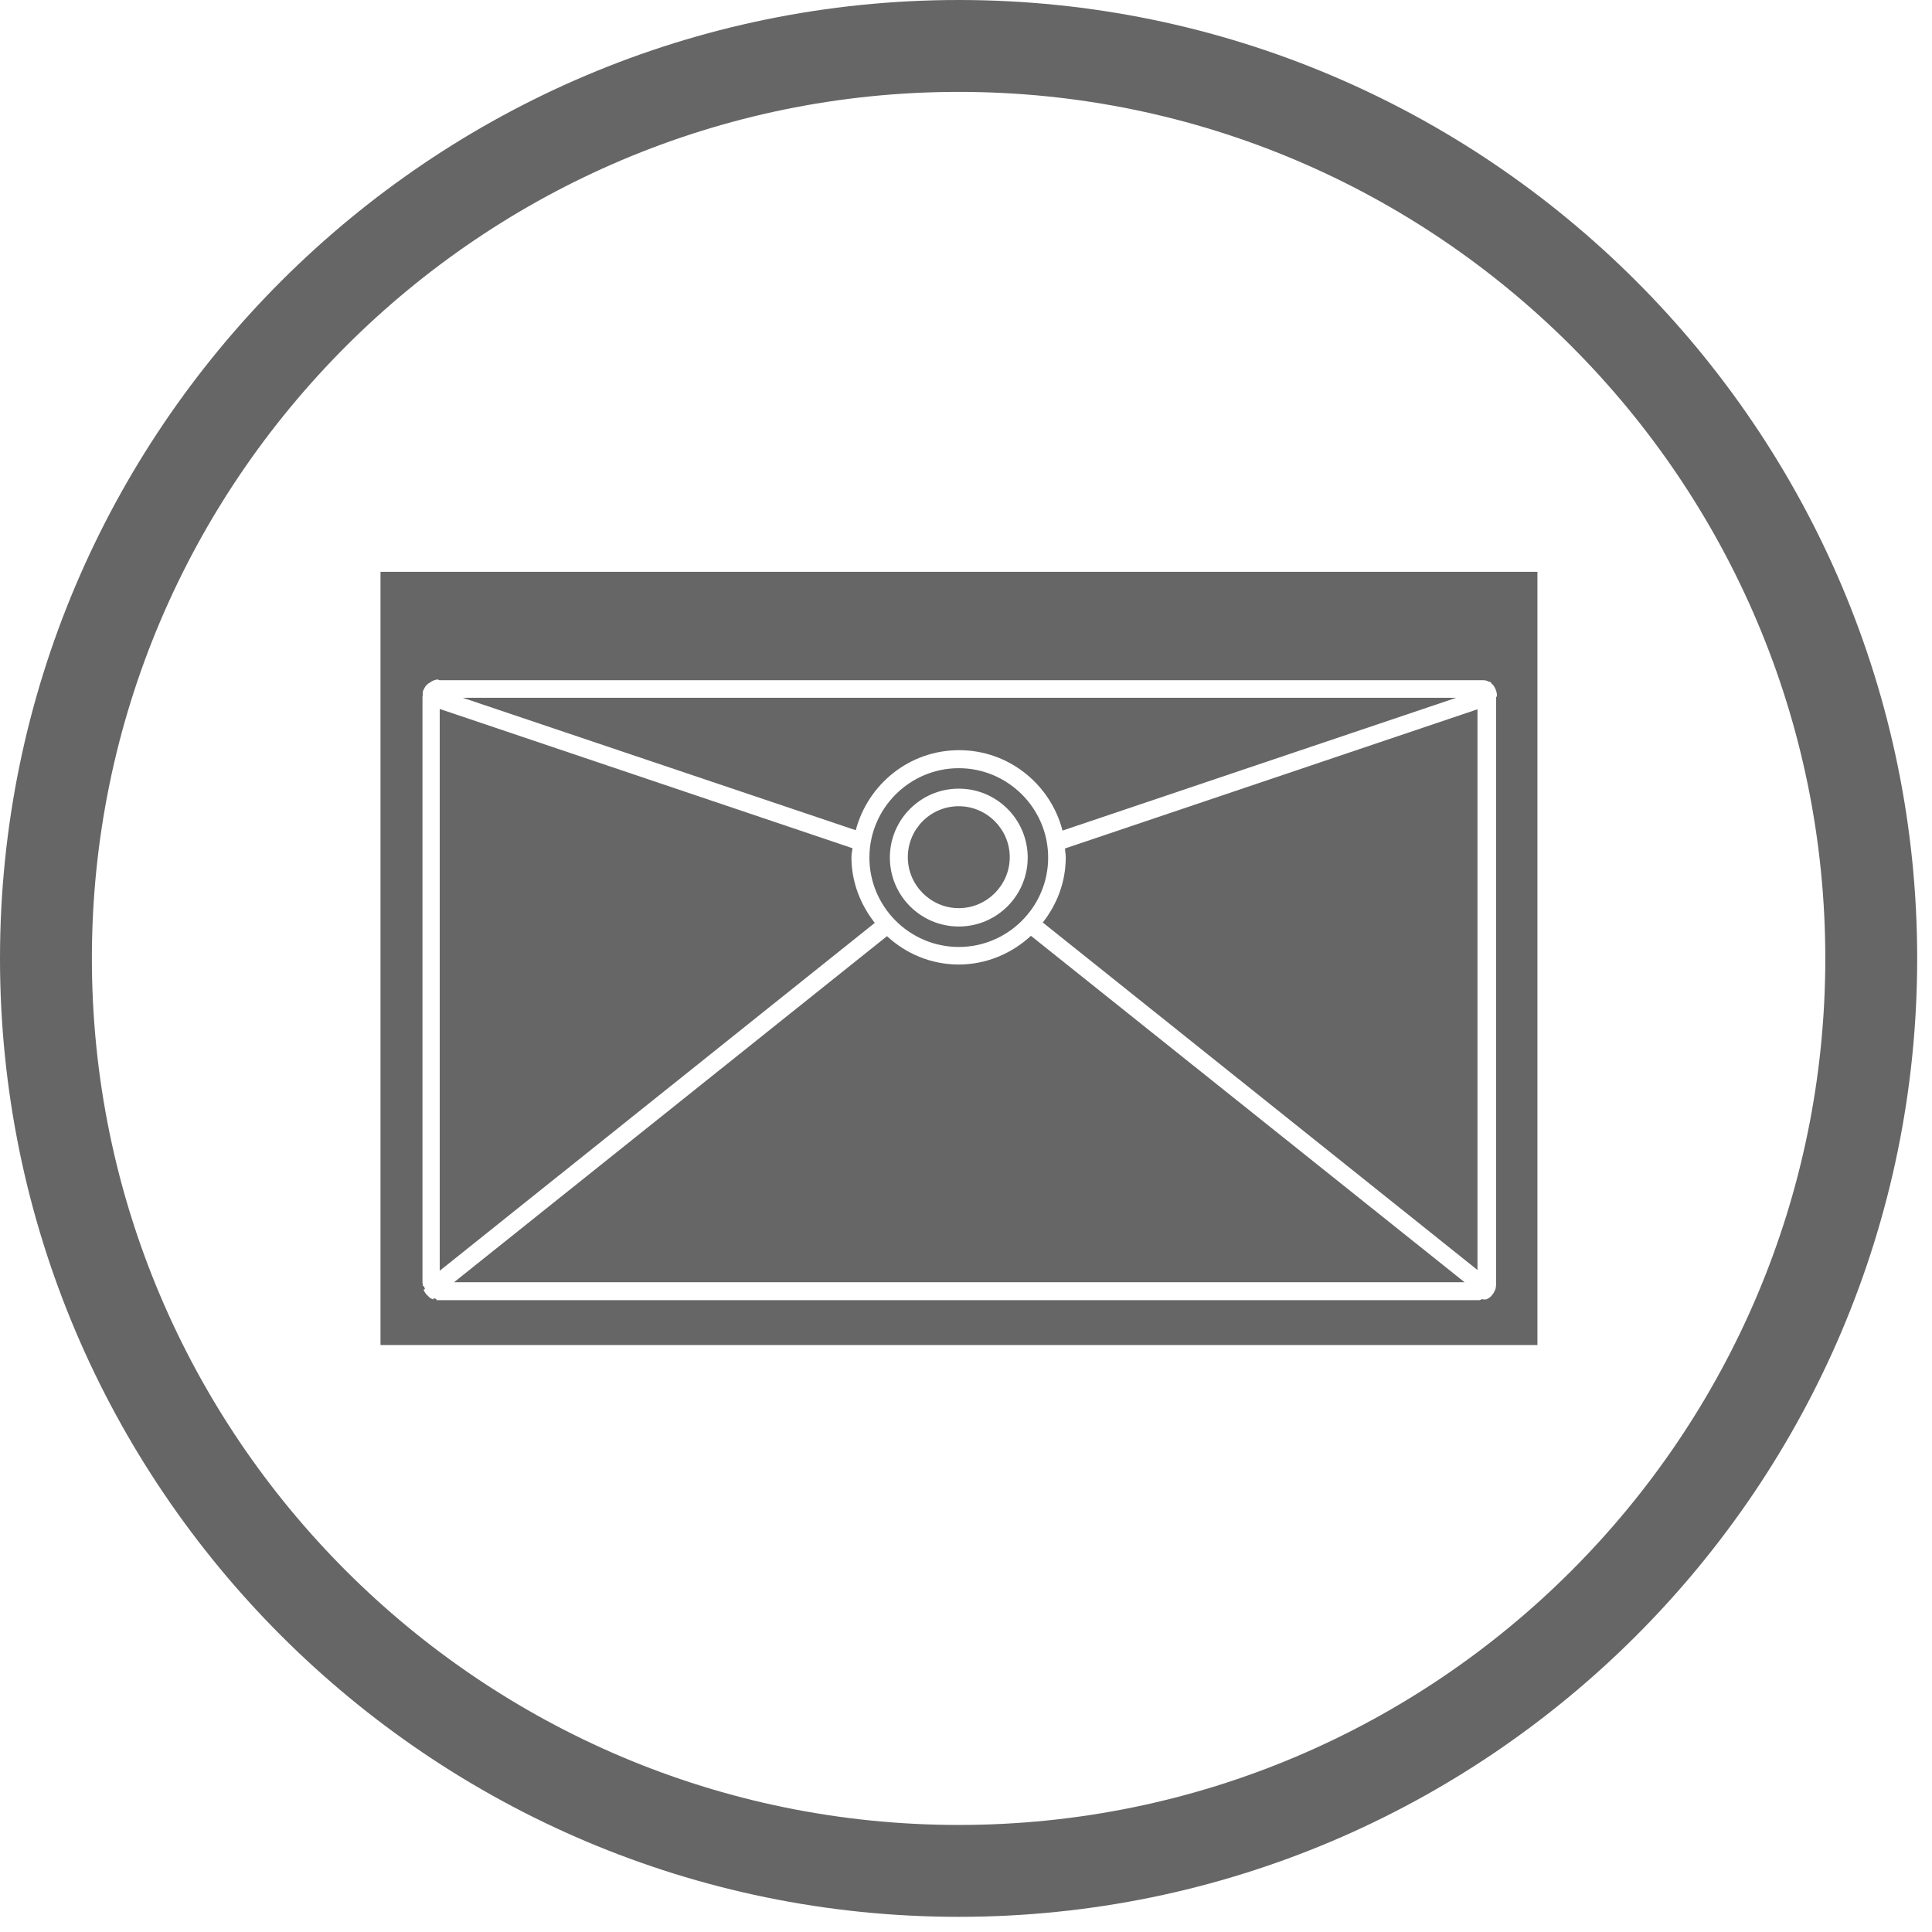
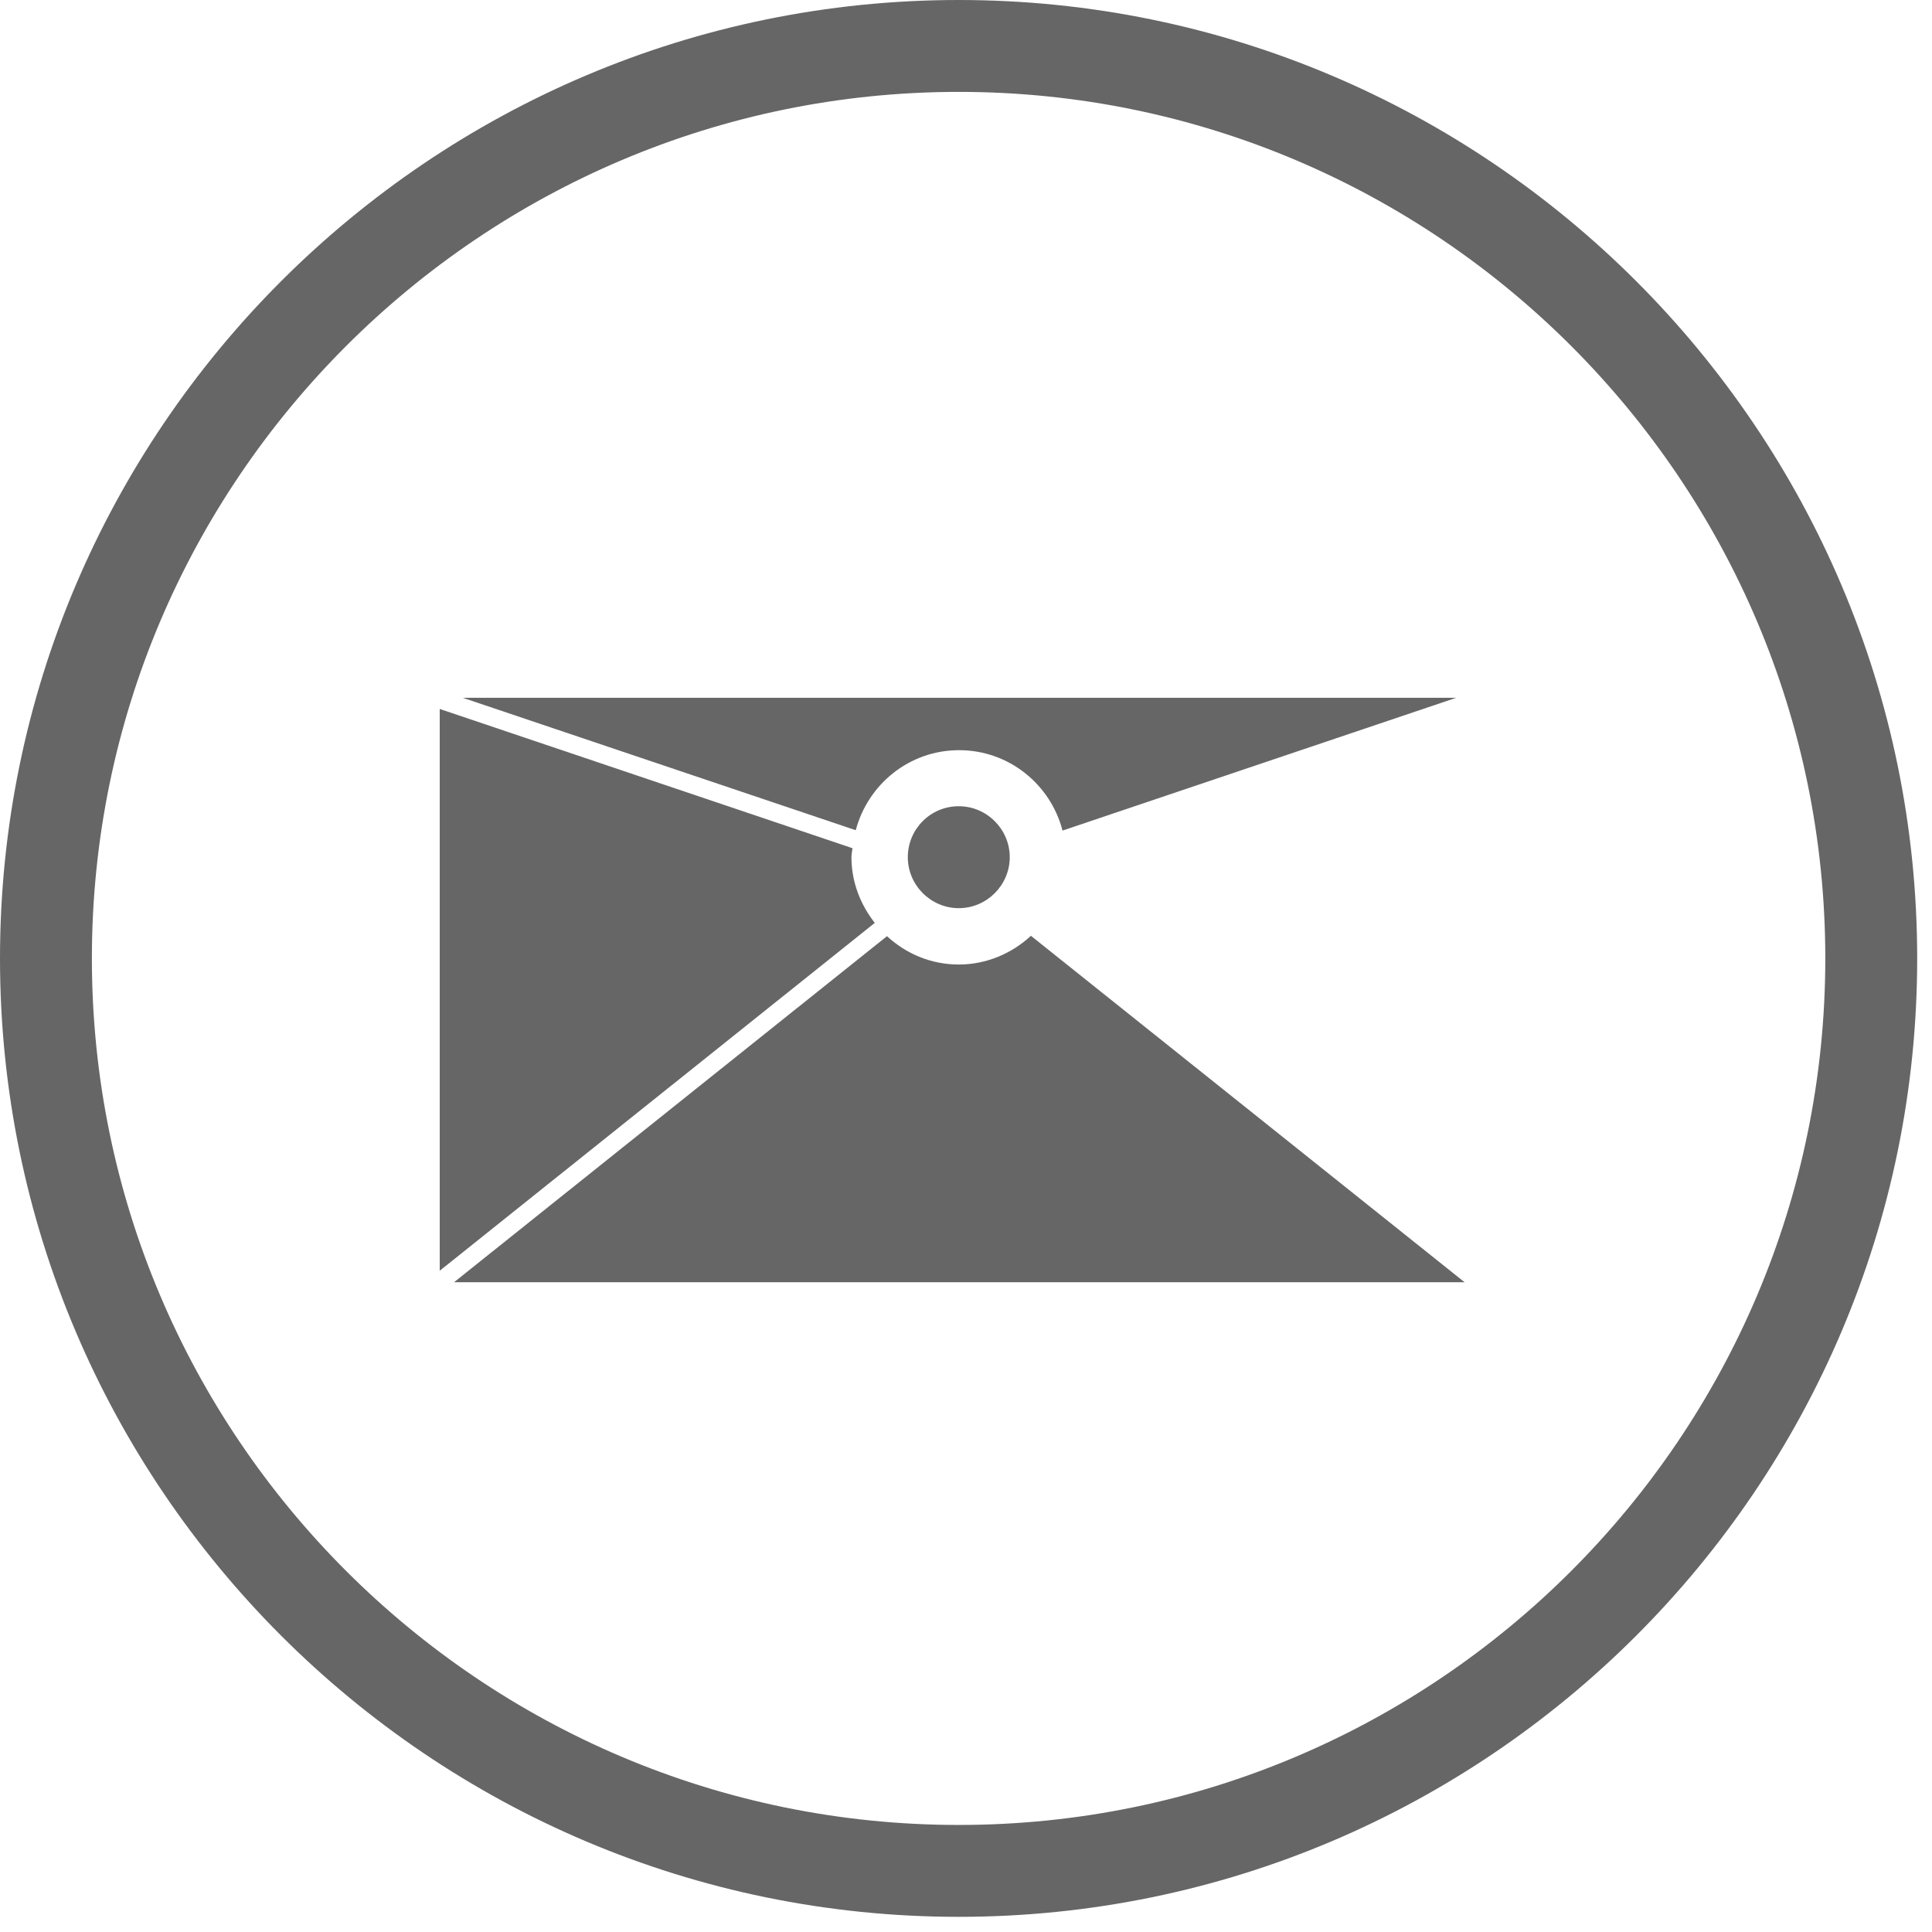
<svg xmlns="http://www.w3.org/2000/svg" width="93" height="93" viewBox="0 0 93 93" fill="none">
  <path d="M46.152 92.27C20.718 92.27 0 71.57 0 46.135C0 20.7 20.718 0 46.152 0C71.587 0 92.287 20.7 92.287 46.135C92.287 71.57 71.587 92.27 46.152 92.27ZM46.152 4.423C23.154 4.423 4.423 23.137 4.423 46.135C4.423 69.133 23.137 87.847 46.152 87.847C69.168 87.847 87.864 69.133 87.864 46.135C87.864 23.137 69.151 4.423 46.152 4.423Z" fill="#666666" />
  <path d="M46.152 38.809C44.787 38.809 43.699 39.914 43.699 41.262C43.699 42.61 44.805 43.716 46.152 43.716C47.5 43.716 48.606 42.61 48.606 41.262C48.606 39.914 47.5 38.809 46.152 38.809Z" fill="#666666" />
-   <path d="M46.152 36.978C43.785 36.978 41.85 38.914 41.85 41.281C41.85 43.648 43.785 45.584 46.152 45.584C48.519 45.584 50.455 43.648 50.455 41.281C50.455 38.914 48.519 36.978 46.152 36.978ZM46.152 44.599C44.321 44.599 42.835 43.113 42.835 41.281C42.835 39.449 44.321 37.963 46.152 37.963C47.984 37.963 49.47 39.449 49.47 41.281C49.47 43.113 47.984 44.599 46.152 44.599Z" fill="#666666" />
-   <path d="M18.316 64.745H74.006V27.525H18.316V64.745ZM72.019 33.521V61.773C72.019 61.773 72.019 61.773 72.019 61.807C72.019 61.876 72.002 62.032 71.967 62.101C71.967 62.118 71.898 62.222 71.898 62.239C71.881 62.274 71.794 62.377 71.76 62.412L71.674 62.481C71.674 62.481 71.587 62.533 71.535 62.55C71.501 62.55 71.449 62.55 71.414 62.55C71.397 62.55 71.38 62.55 71.345 62.533C71.293 62.55 71.259 62.585 71.207 62.585H21.149C21.149 62.585 21.132 62.585 21.115 62.585C21.08 62.585 21.046 62.585 21.011 62.585V62.533C21.011 62.533 20.925 62.516 20.89 62.481L20.856 62.55C20.856 62.55 20.7 62.498 20.648 62.429L20.51 62.291C20.51 62.291 20.407 62.153 20.389 62.084L20.458 62.049C20.458 62.049 20.424 61.962 20.407 61.911H20.355C20.355 61.911 20.355 61.842 20.355 61.807C20.355 61.79 20.337 61.773 20.337 61.755V33.521C20.337 33.521 20.355 33.487 20.355 33.469C20.355 33.435 20.337 33.4 20.355 33.366V33.279C20.355 33.279 20.458 33.037 20.527 32.986C20.527 32.986 20.631 32.882 20.648 32.882C20.666 32.882 20.752 32.813 20.787 32.795C20.838 32.761 20.994 32.709 21.063 32.709C21.098 32.709 21.132 32.744 21.167 32.744C21.167 32.744 21.184 32.744 21.201 32.744H71.242C71.242 32.744 71.38 32.744 71.397 32.744C71.483 32.744 71.587 32.761 71.656 32.813H71.708C71.708 32.813 71.794 32.865 71.812 32.899L71.743 32.865C71.743 32.865 71.864 32.951 71.898 33.003C71.898 33.02 71.967 33.106 71.967 33.124C72.002 33.193 72.054 33.348 72.054 33.417C72.054 33.452 72.054 33.504 72.054 33.538C72.054 33.556 72.054 33.538 72.054 33.556" fill="#666666" />
  <path d="M22.273 33.588L41.193 39.964C41.781 37.752 43.768 36.111 46.17 36.111C48.571 36.111 50.576 37.769 51.146 39.981L70.101 33.588H22.273Z" fill="#666666" />
  <path d="M42.109 44.425C41.418 43.544 40.986 42.456 40.986 41.263C40.986 41.108 41.02 40.969 41.038 40.831L21.167 34.127V61.169L42.109 44.425Z" fill="#666666" />
-   <path d="M51.267 40.847C51.267 40.985 51.302 41.123 51.302 41.261C51.302 42.454 50.887 43.525 50.196 44.406L71.121 61.133V34.143L51.25 40.847H51.267Z" fill="#666666" />
  <path d="M49.626 45.047C48.71 45.894 47.483 46.429 46.153 46.429C44.822 46.429 43.612 45.911 42.697 45.064L21.858 61.721H70.499L49.626 45.047Z" fill="#666666" />
</svg>